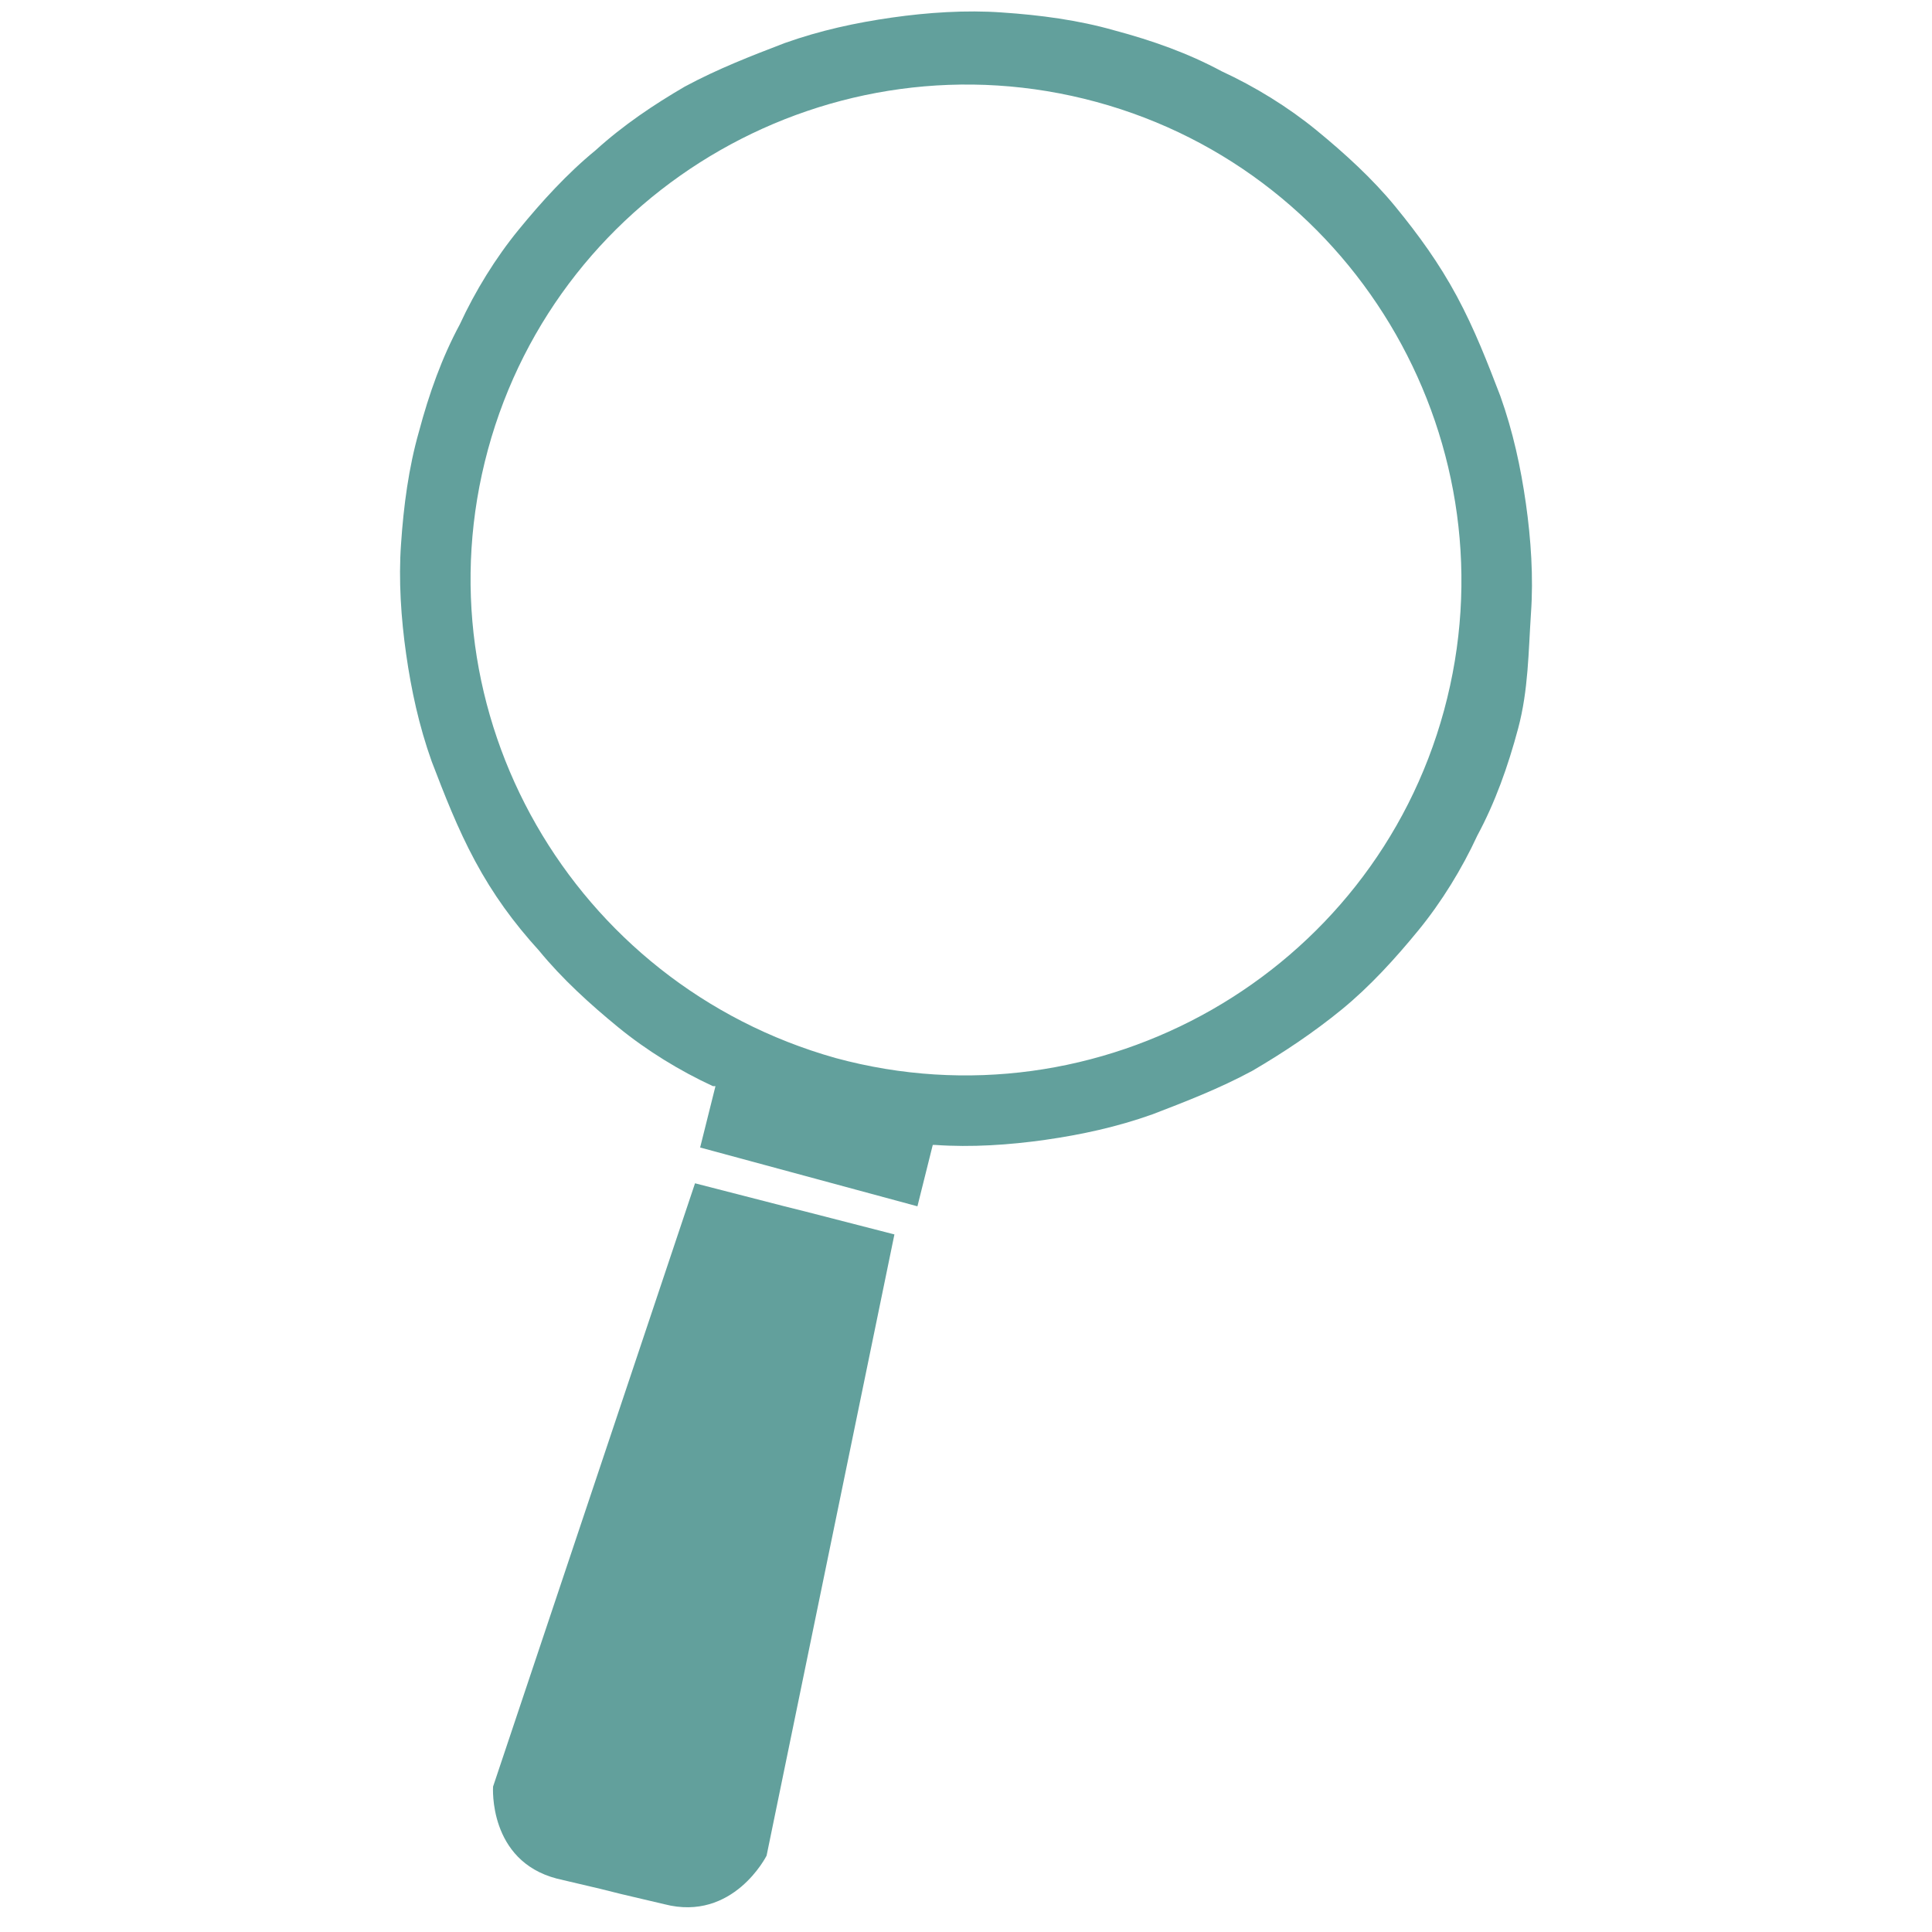
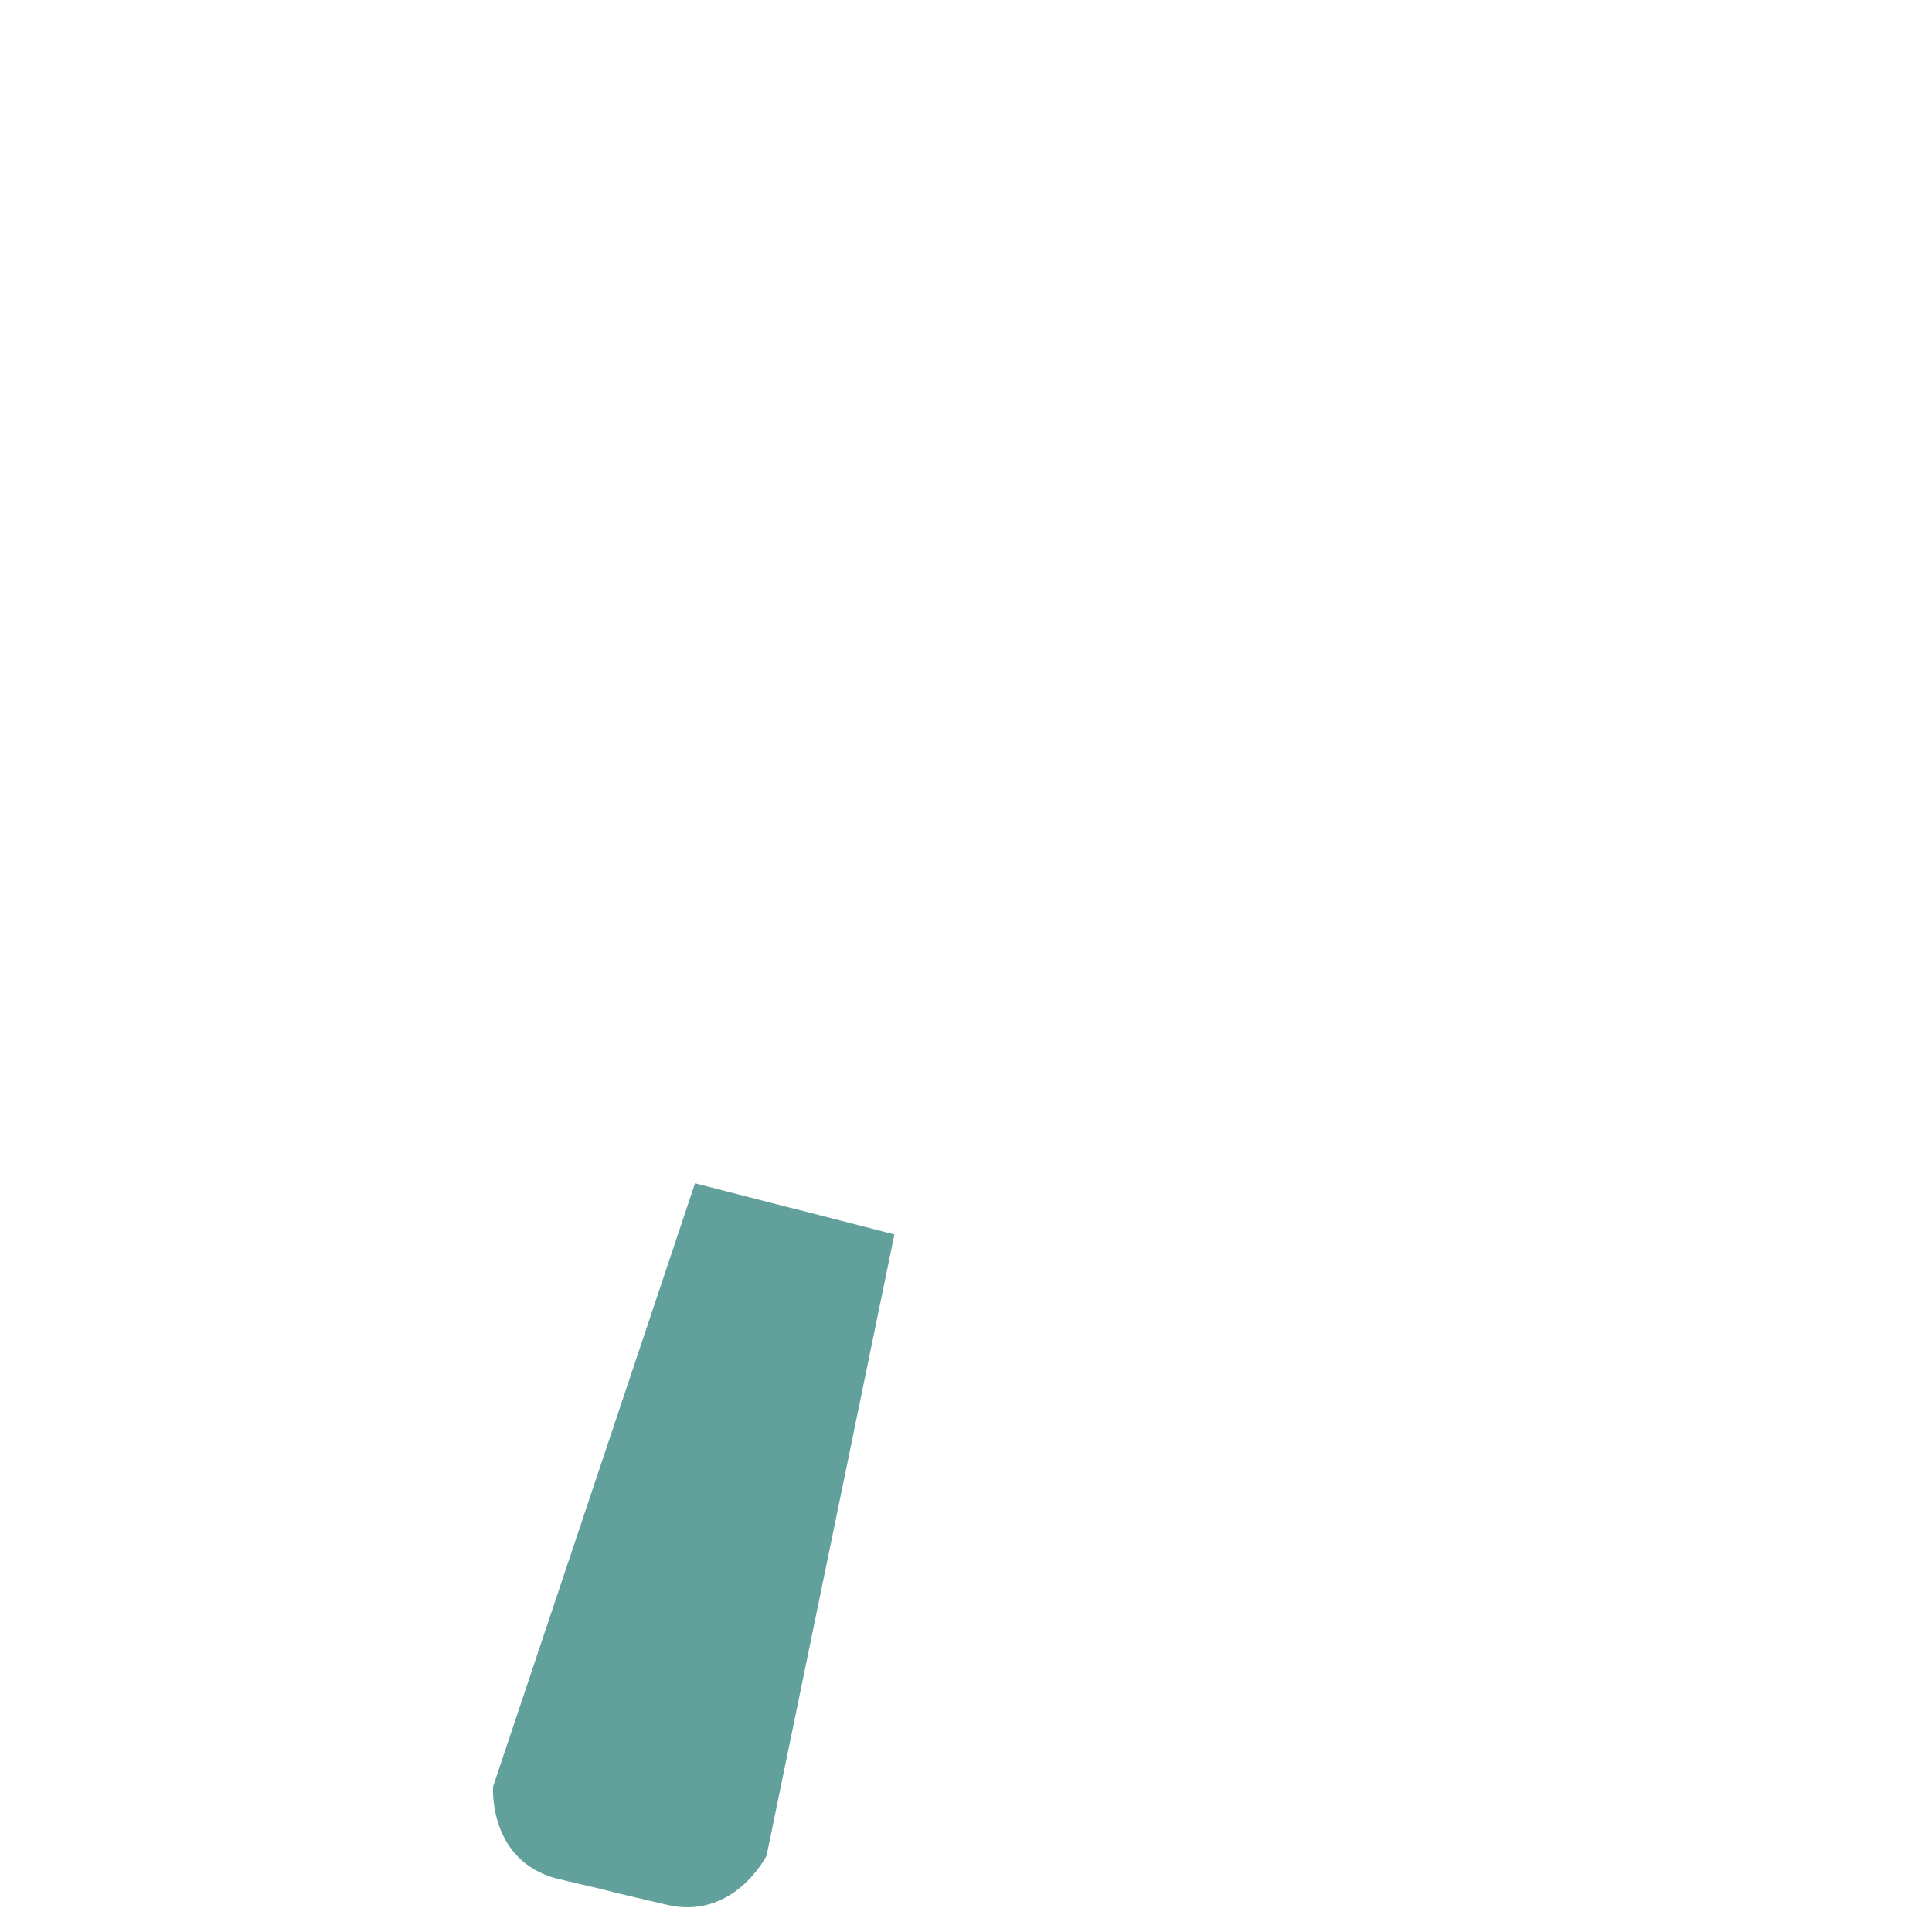
<svg xmlns="http://www.w3.org/2000/svg" width="1080" zoomAndPan="magnify" viewBox="0 0 810 810" height="1080" preserveAspectRatio="xMidYMid meet" version="1.2">
  <defs>
    <clipPath id="bee2e7ae4c">
-       <path d="M 167.062 4 L 643 4 L 643 506 L 167.062 506 Z M 167.062 4 " />
-     </clipPath>
+       </clipPath>
  </defs>
  <g id="f307cbc251">
-     <rect x="0" width="810" y="0" height="810" style="fill:#ffffff;fill-opacity:1;stroke:none;" />
    <rect x="0" width="810" y="0" height="810" style="fill:#ffffff;fill-opacity:1;stroke:none;" />
    <g clip-rule="nonzero" clip-path="url(#bee2e7ae4c)">
      <path style=" stroke:none;fill-rule:nonzero;fill:#62a09c;fill-opacity:1;" d="M 641.867 257.094 C 642.938 242.086 641.867 226.012 639.723 211.008 C 637.578 196 634.363 180.996 629.004 165.992 C 623.645 152.059 618.285 138.125 610.785 124.191 C 603.281 110.258 594.707 98.469 585.062 86.68 C 575.414 74.887 563.625 64.172 551.836 54.523 C 540.047 44.879 526.113 36.305 512.18 29.875 C 498.246 22.371 483.242 17.012 467.164 12.727 C 452.16 8.438 436.082 6.293 420.004 5.223 C 405 4.148 388.922 5.223 373.918 7.367 C 358.914 9.508 343.906 12.727 328.902 18.082 C 314.969 23.441 301.035 28.801 287.102 36.305 C 274.242 43.805 261.379 52.383 249.59 63.098 C 237.801 72.746 227.082 84.535 217.438 96.324 C 207.789 108.113 199.215 122.047 192.785 135.98 C 185.281 149.914 179.926 164.918 175.637 180.996 C 171.352 196 169.207 212.078 168.133 228.156 C 167.062 243.16 168.133 259.238 170.277 274.242 C 172.422 289.246 175.637 304.25 180.996 319.258 C 186.355 333.191 191.715 347.125 199.215 361.055 C 206.719 374.988 215.293 386.781 226.012 398.57 C 235.656 410.359 247.445 421.078 259.238 430.723 C 271.027 440.367 284.961 448.945 298.895 455.375 C 298.895 455.375 298.895 455.375 299.965 455.375 L 293.535 481.098 L 384.637 505.75 L 391.066 480.023 C 391.066 480.023 391.066 480.023 392.137 480.023 C 407.145 481.098 423.219 480.023 438.227 477.883 C 453.23 475.738 468.234 472.523 483.242 467.164 C 497.176 461.805 511.105 456.445 525.039 448.945 C 537.902 441.441 550.762 432.867 562.555 423.219 C 574.344 413.574 585.062 401.785 594.707 389.996 C 604.352 378.207 612.926 364.273 619.359 350.34 C 626.859 336.406 632.219 321.398 636.508 305.324 C 640.793 289.246 640.793 273.168 641.867 257.094 Z M 350.34 443.586 C 239.945 412.504 174.566 298.895 204.574 188.5 C 234.586 78.105 349.266 12.727 459.66 42.734 C 570.055 72.746 635.434 187.426 605.426 297.82 C 575.414 408.215 460.734 473.594 350.34 443.586 Z M 350.34 443.586 " />
    </g>
    <path style=" stroke:none;fill-rule:nonzero;fill:#62a09c;fill-opacity:1;" d="M 374.988 517.539 L 337.477 507.891 L 328.902 505.75 L 291.391 496.102 L 206.719 749.043 C 206.719 749.043 204.574 780.125 233.512 787.629 L 251.734 791.918 L 260.309 794.059 L 278.527 798.348 C 307.469 805.848 321.398 777.984 321.398 777.984 Z M 374.988 517.539 " />
  </g>
</svg>